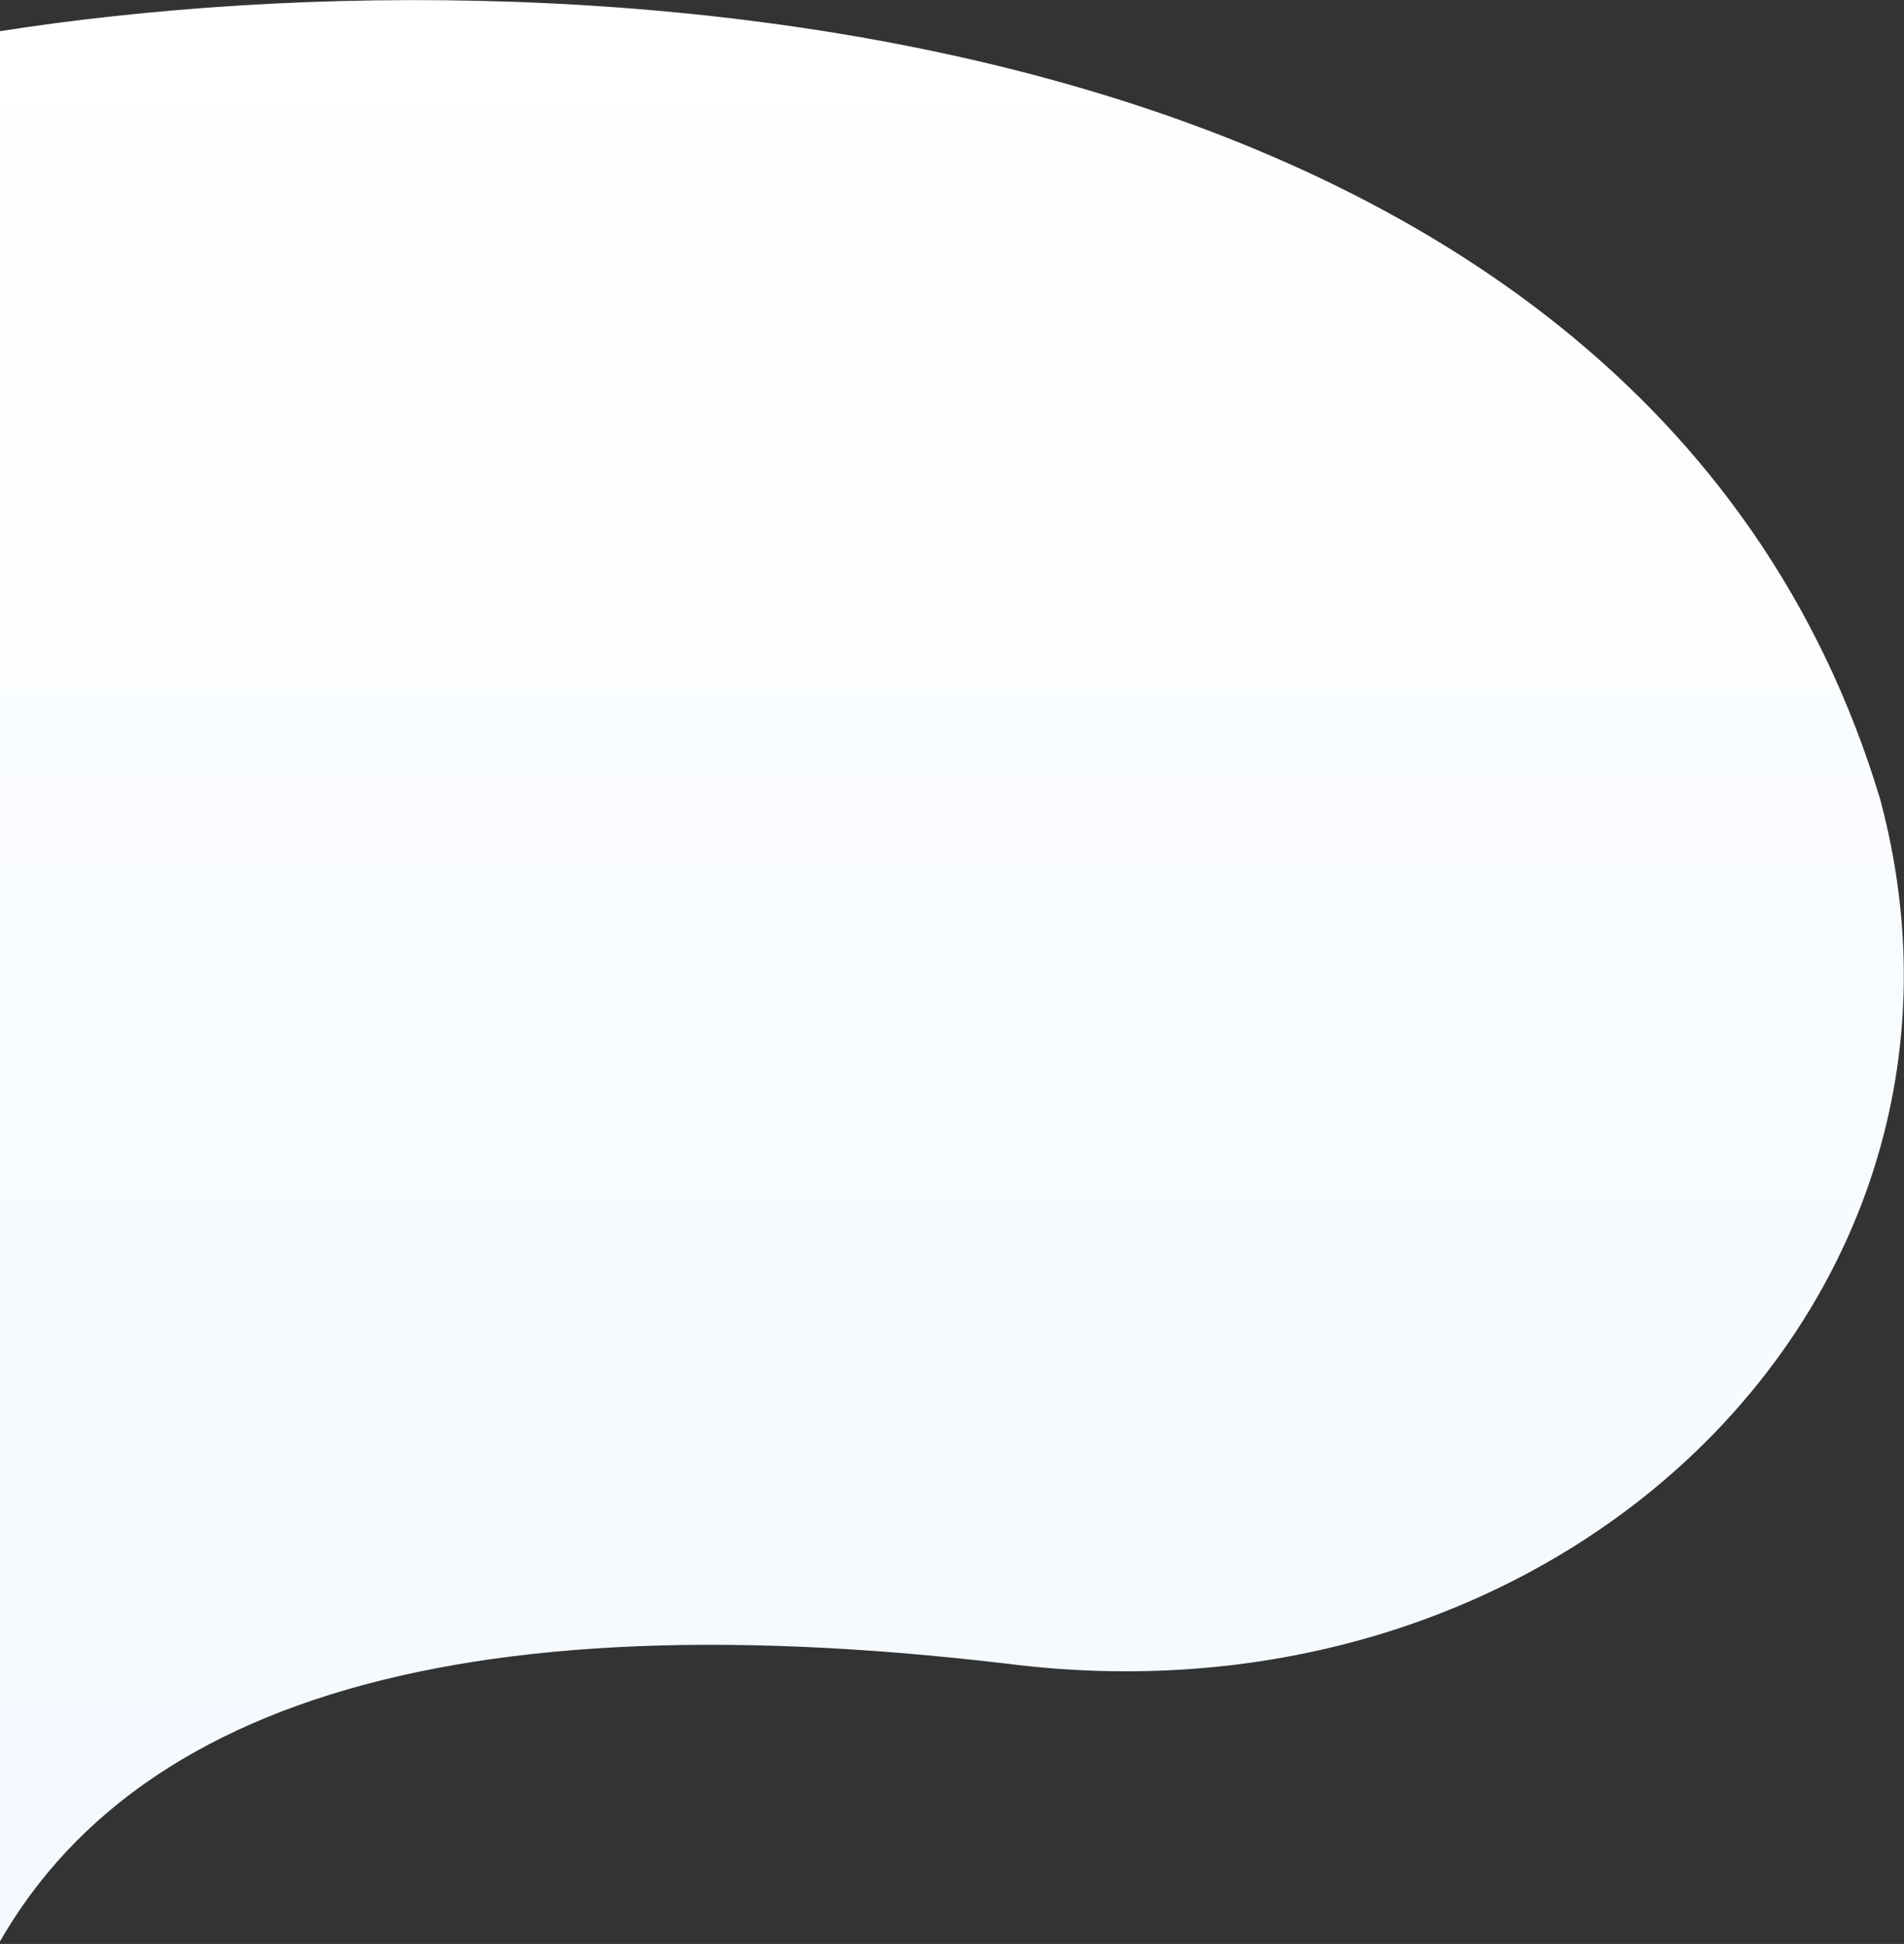
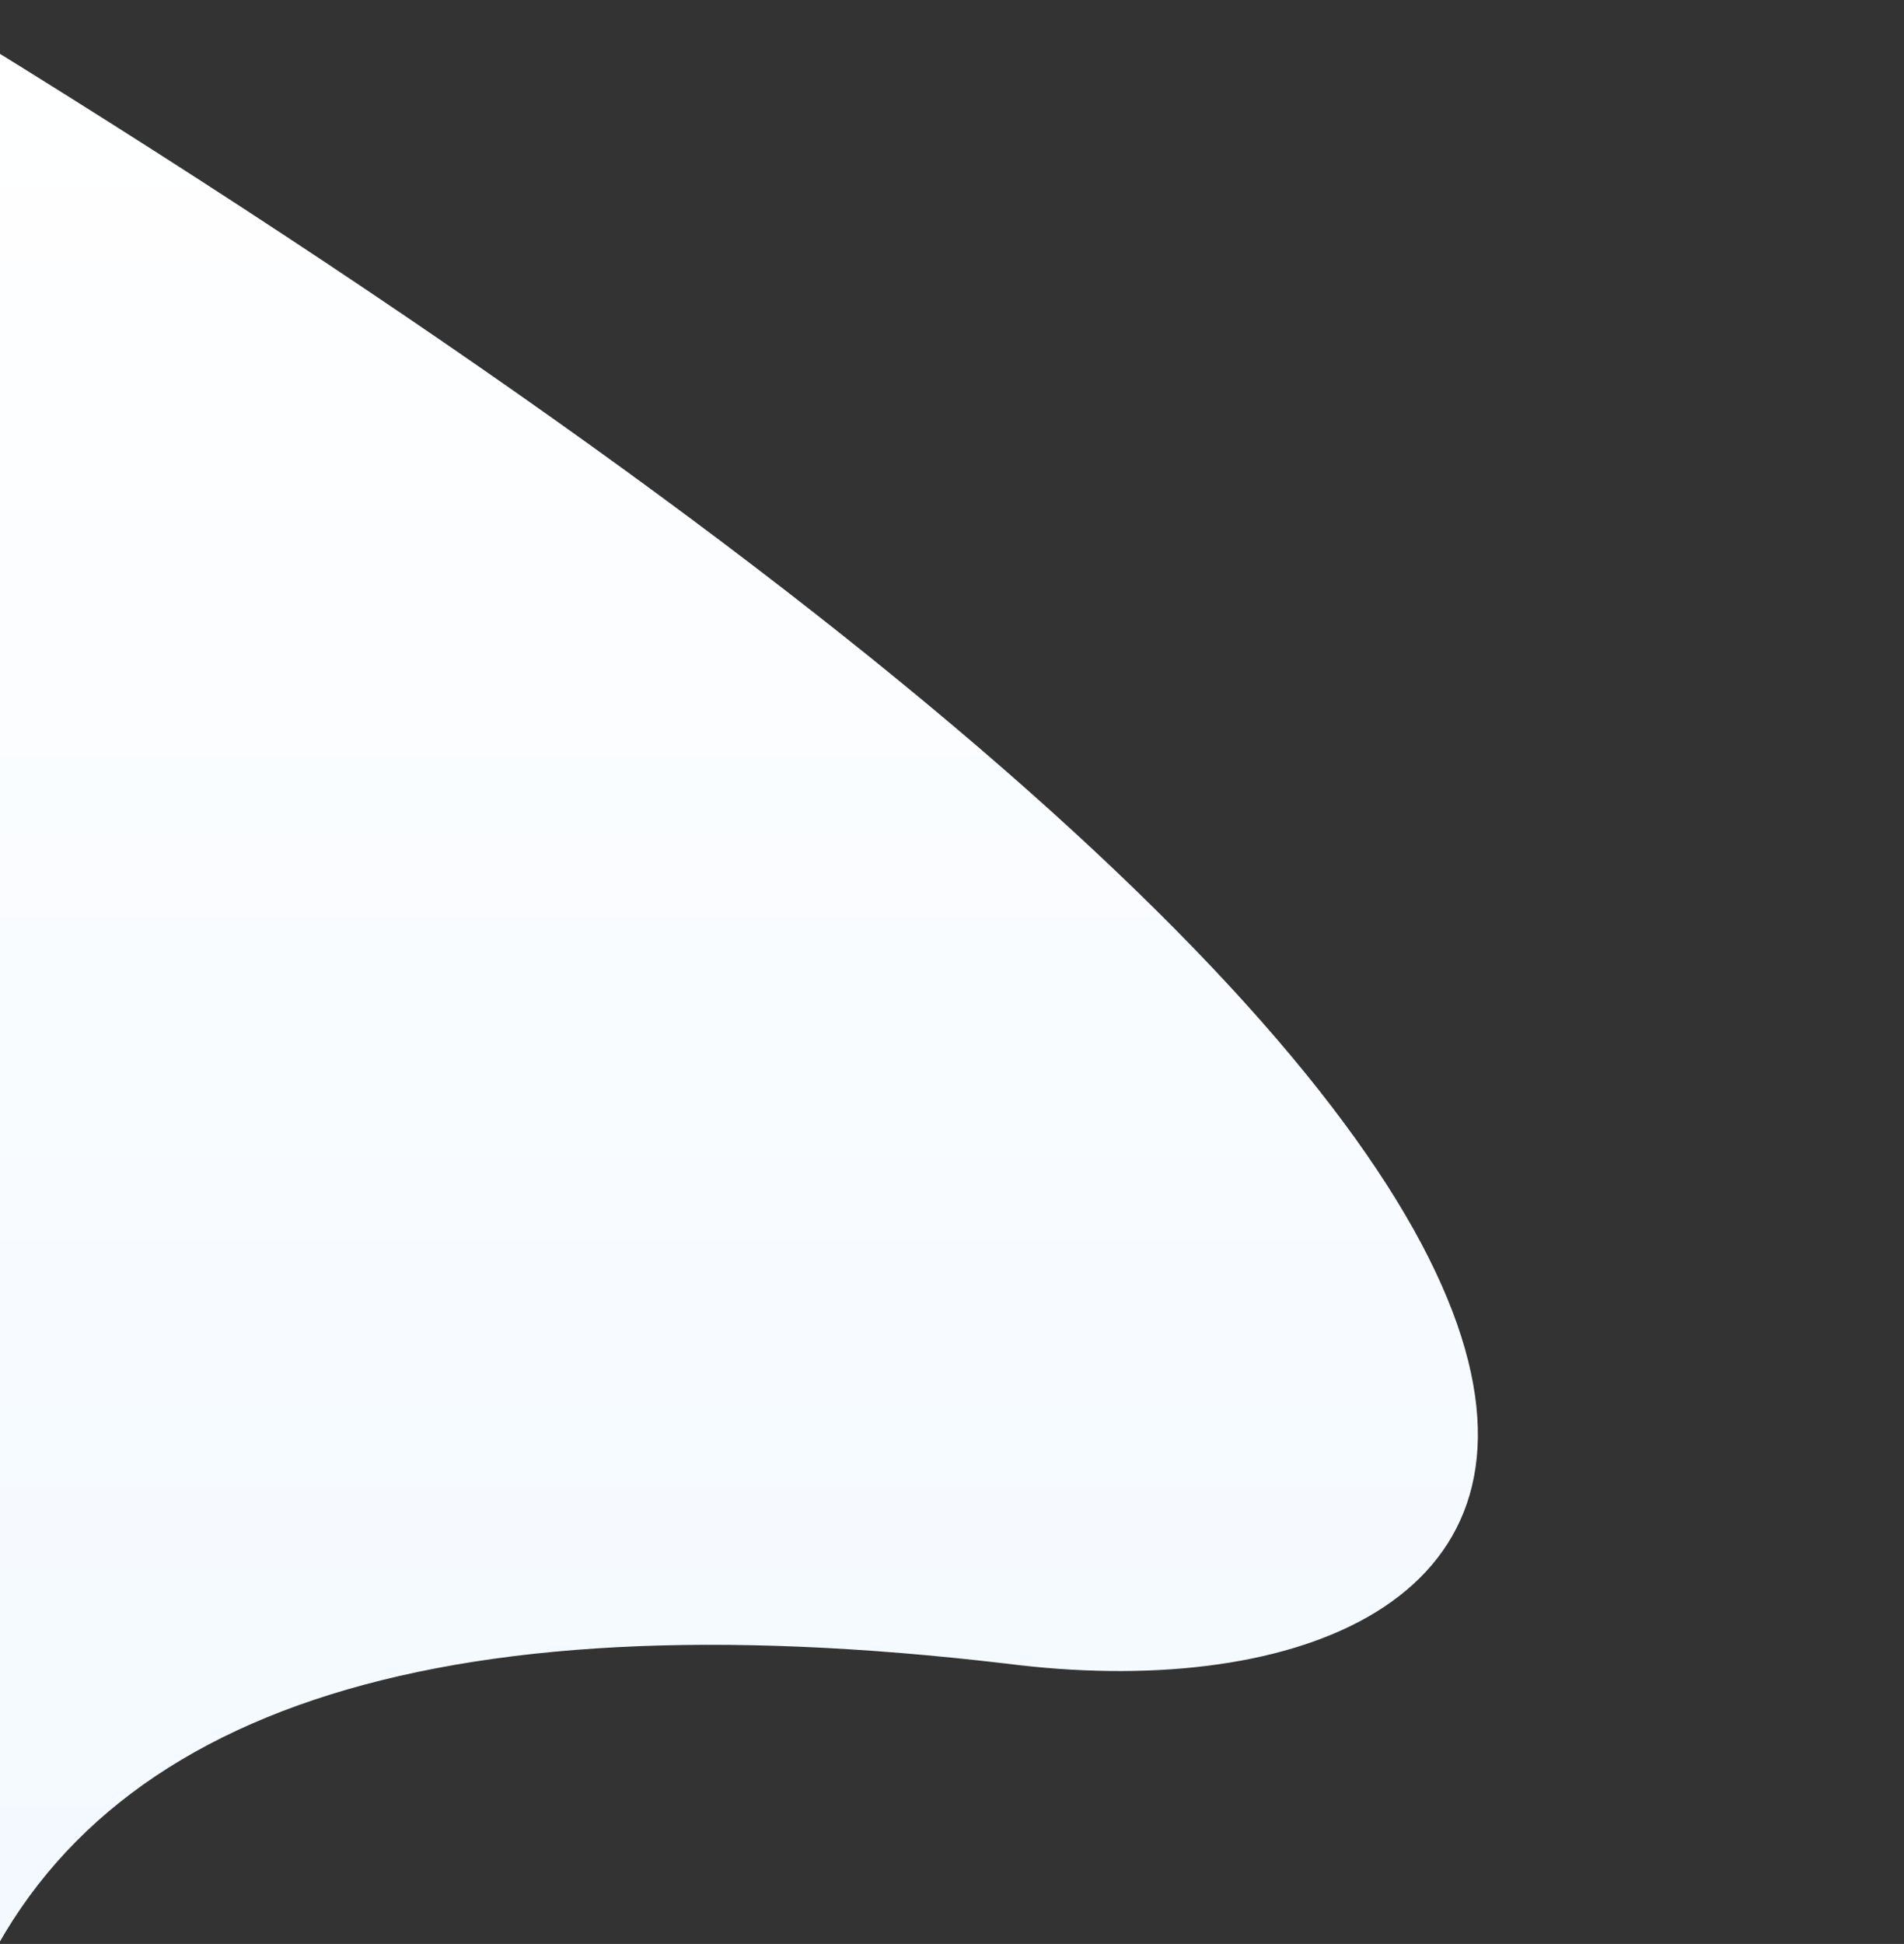
<svg xmlns="http://www.w3.org/2000/svg" width="722px" height="737px" viewBox="0 0 722 737" version="1.1">
  <rect x="0" y="0" width="722" height="737" fill="#333333" stroke="none" />
  <title>CE3E238B-A223-4D70-A6C8-FC873020F2BE</title>
  <desc>Created with sketchtool.</desc>
  <defs>
    <linearGradient x1="50%" y1="0%" x2="50%" y2="97.22%" id="linearGradient-1">
      <stop stop-color="#FFFFFF" offset="0%" />
      <stop stop-color="#F3F9FF" offset="100%" />
    </linearGradient>
  </defs>
  <g id="Hi_Fi" stroke="none" stroke-width="1" fill="none" fill-rule="evenodd">
    <g id="Home-" transform="translate(0, -2481)" fill="url(#linearGradient-1)">
-       <path d="M-11,2494.618 C208.031,2457.334 621.3,2479.713 712.939,2783.934 C763.399,2971.731 594.403,3138.958 381.527,3111.707 C163.125,3085.977 31.69,3129.989 -12.777,3243.742 L-11,2494.618 Z" id="Path-3-Copy" />
+       <path d="M-11,2494.618 C763.399,2971.731 594.403,3138.958 381.527,3111.707 C163.125,3085.977 31.69,3129.989 -12.777,3243.742 L-11,2494.618 Z" id="Path-3-Copy" />
    </g>
  </g>
</svg>